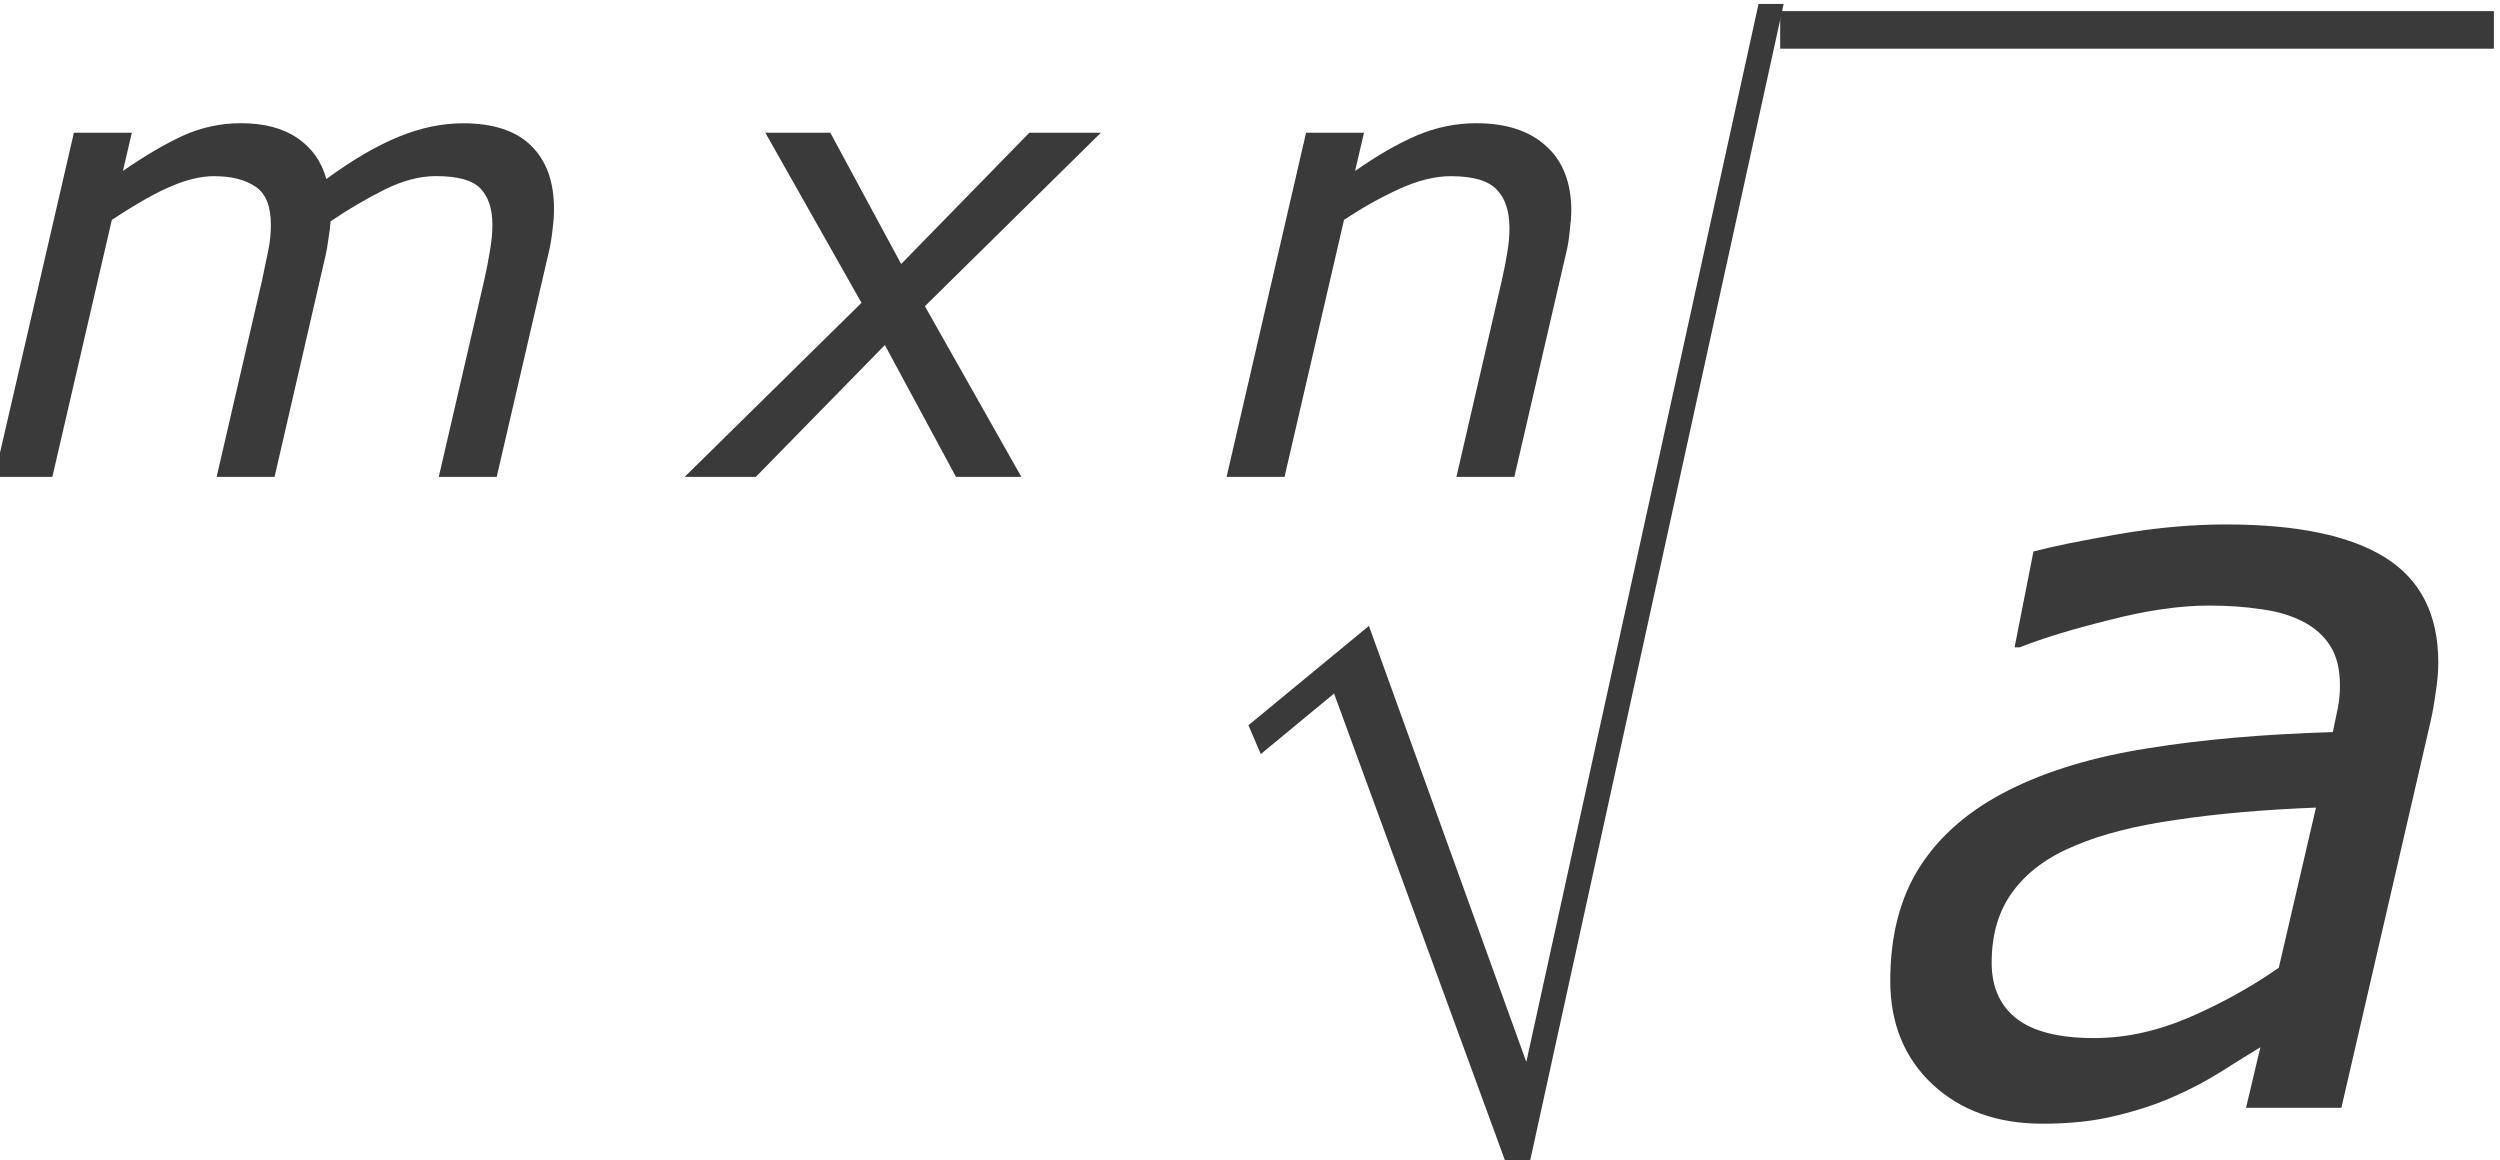
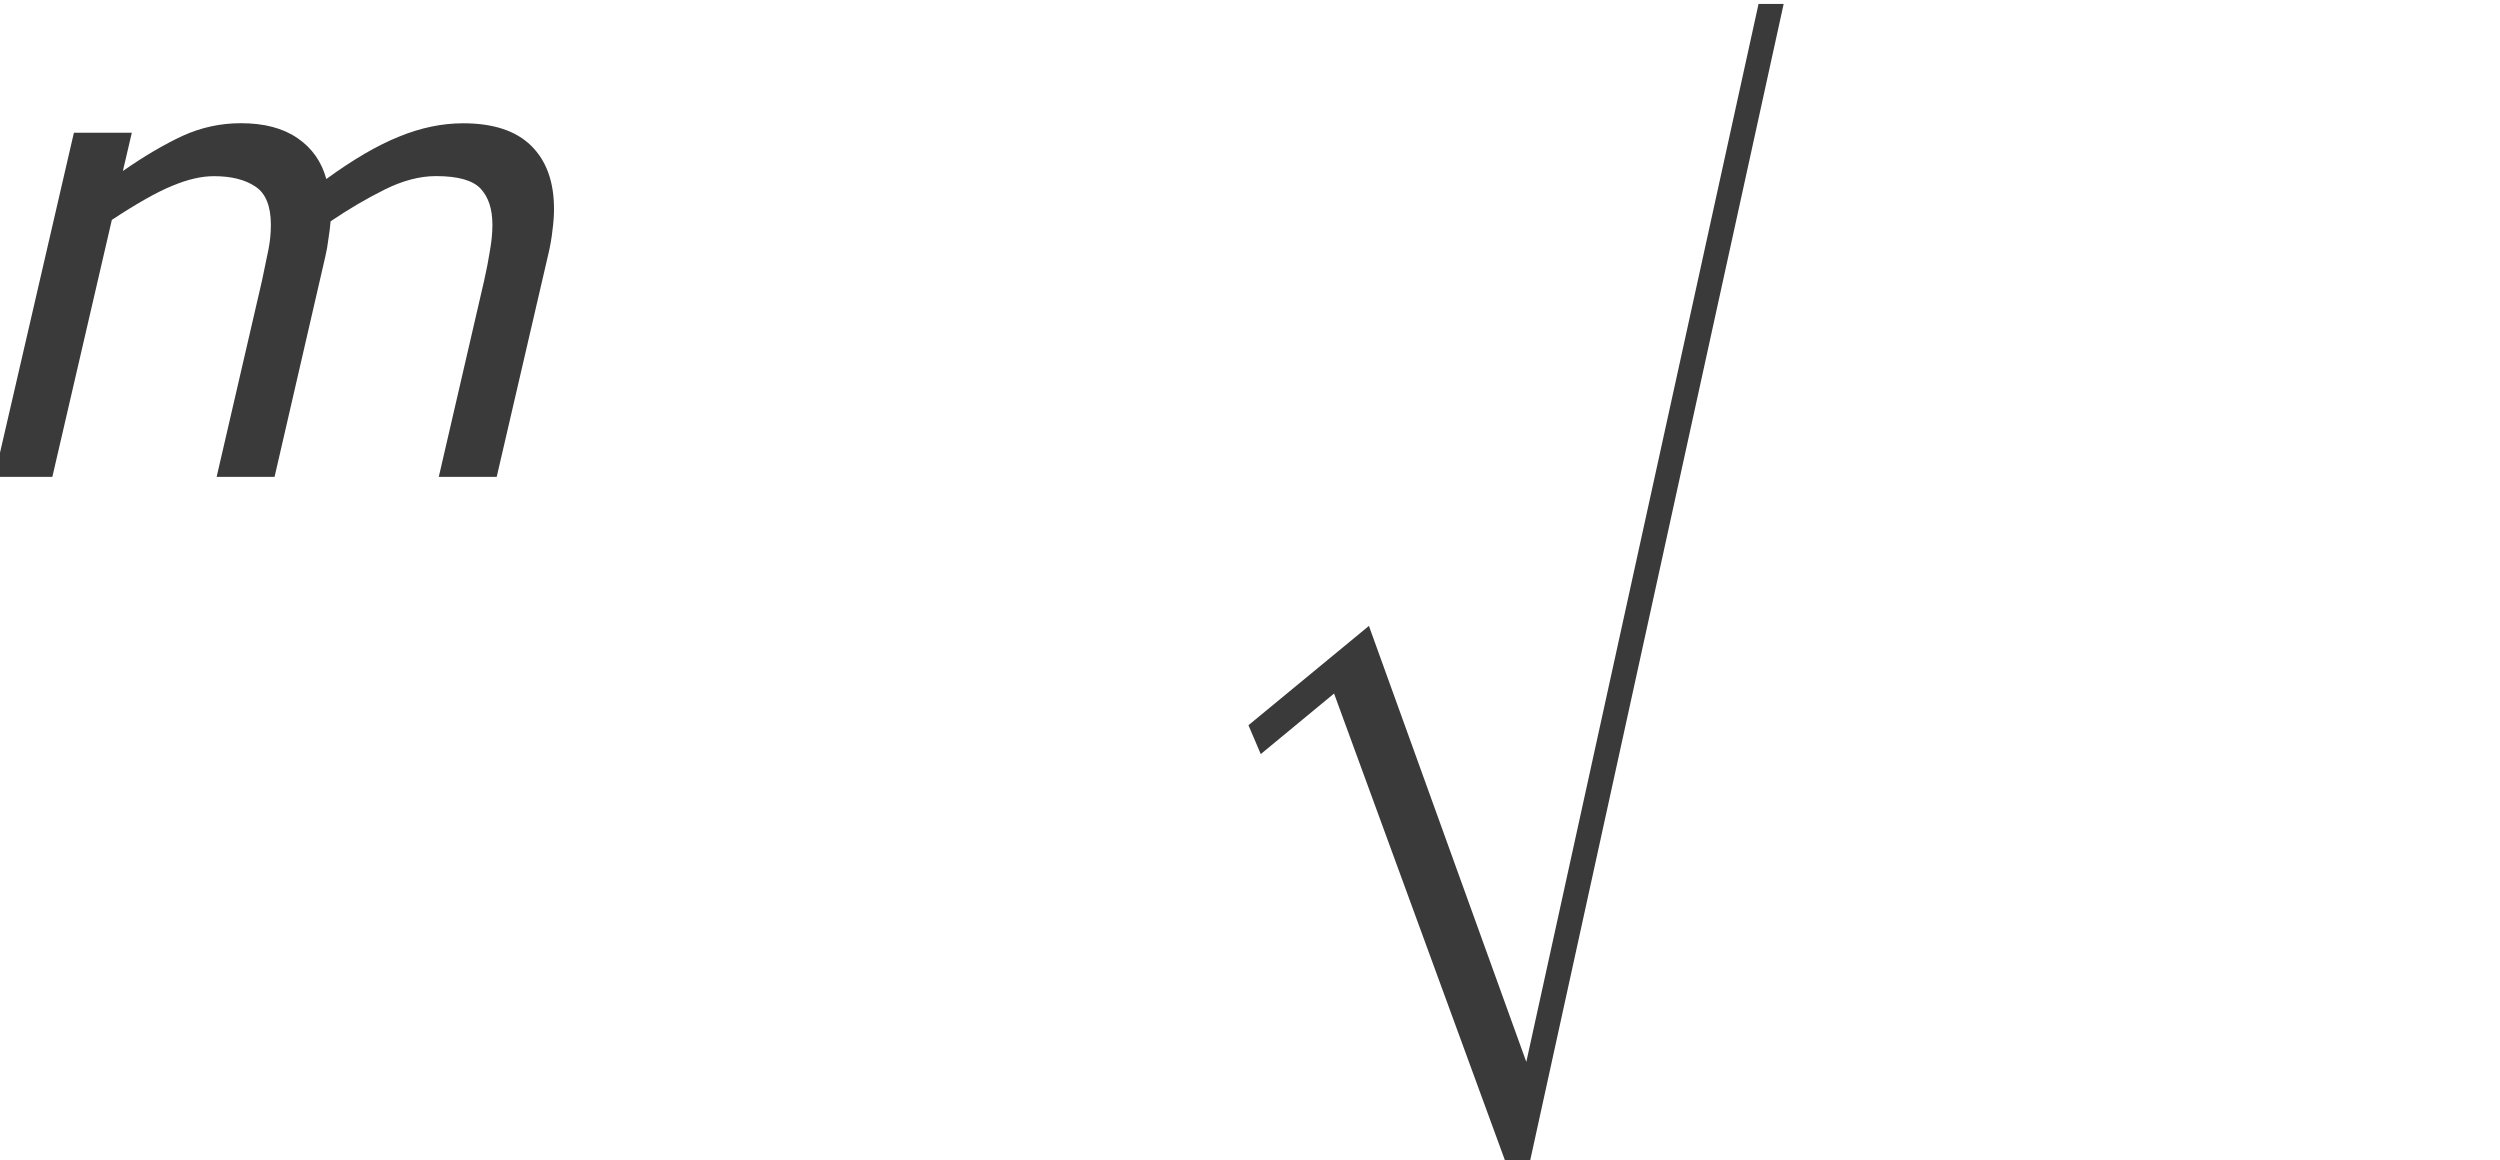
<svg xmlns="http://www.w3.org/2000/svg" xmlns:ns1="http://sodipodi.sourceforge.net/DTD/sodipodi-0.dtd" xmlns:ns2="http://www.inkscape.org/namespaces/inkscape" version="1.1" id="svg2" xml:space="preserve" width="44.36" height="20.587" viewBox="0 0 44.36 20.587" ns1:docname="RaizMxNdeA-Teorema4.svg" ns2:version="0.92.3 (unknown)">
  <defs id="defs6">
    <clipPath clipPathUnits="userSpaceOnUse" id="clipPath18">
      <path d="M 0,0 H 595 V 841.8 H 0 Z" id="path16" ns2:connector-curvature="0" style="clip-rule:evenodd" />
    </clipPath>
    <clipPath clipPathUnits="userSpaceOnUse" id="clipPath44">
-       <path d="m 73.7,102 h 476 v 639 h -476 z" id="path42" ns2:connector-curvature="0" style="clip-rule:evenodd" />
-     </clipPath>
+       </clipPath>
  </defs>
  <ns1:namedview pagecolor="#ffffff" bordercolor="#666666" borderopacity="1" objecttolerance="10" gridtolerance="10" guidetolerance="10" ns2:pageopacity="0" ns2:pageshadow="2" ns2:window-width="1920" ns2:window-height="1027" id="namedview4" showgrid="false" fit-margin-top="0" fit-margin-left="0" fit-margin-right="0" fit-margin-bottom="0" ns2:zoom="21.598753" ns2:cx="21.983579" ns2:cy="8.4552663" ns2:window-x="0" ns2:window-y="0" ns2:window-maximized="1" ns2:current-layer="g10" />
  <g id="g10" ns2:groupmode="layer" ns2:label="RaizMxNdeA-Teorema4" transform="matrix(1.333,0,0,-1.333,-393.506,572.321)">
    <g aria-label="m" transform="scale(1,-1)" style="font-style:italic;font-variant:normal;font-size:8.4px;font-family:Verdana;-inkscape-font-specification:Verdana-Italic;writing-mode:lr-tb;fill:#3a3a3a;fill-opacity:1;fill-rule:nonzero;stroke:none" id="text50">
      <path d="m 302.578,-426.568 q 0,0.135 -0.021,0.287 -0.016,0.152 -0.053,0.308 L 301.815,-423 h -0.771 l 0.603,-2.609 q 0.049,-0.217 0.078,-0.402 0.033,-0.185 0.033,-0.345 0,-0.312 -0.156,-0.48 -0.156,-0.168 -0.595,-0.168 -0.324,0 -0.685,0.18 -0.361,0.18 -0.718,0.422 -0.008,0.103 -0.029,0.234 -0.016,0.131 -0.041,0.234 L 298.858,-423 h -0.771 l 0.603,-2.609 q 0.053,-0.254 0.086,-0.414 0.033,-0.164 0.033,-0.332 0,-0.373 -0.205,-0.509 -0.205,-0.139 -0.554,-0.139 -0.246,0 -0.55,0.127 -0.304,0.123 -0.808,0.455 l -0.792,3.421 h -0.771 l 1.058,-4.581 h 0.771 l -0.119,0.509 q 0.431,-0.299 0.796,-0.468 0.369,-0.168 0.775,-0.168 0.463,0 0.751,0.197 0.291,0.197 0.386,0.546 0.541,-0.394 0.972,-0.566 0.431,-0.176 0.849,-0.176 0.603,0 0.906,0.299 0.304,0.299 0.304,0.841 z" id="path929" ns2:connector-curvature="0" style="fill:#3a3a3a;fill-opacity:1" />
    </g>
    <g aria-label="x" transform="scale(1,-1)" style="font-style:italic;font-variant:normal;font-size:8.4px;font-family:Verdana;-inkscape-font-specification:Verdana-Italic;writing-mode:lr-tb;fill:#3a3a3a;fill-opacity:1;fill-rule:nonzero;stroke:none" id="text56">
-       <path d="m 306.671,-425.317 -1.28,-2.264 h 0.865 l 0.943,1.747 1.706,-1.747 h 0.952 l -2.342,2.309 1.284,2.272 h -0.87 l -0.947,-1.755 L 305.264,-423 H 304.317 Z" id="path932" ns2:connector-curvature="0" style="fill:#3a3a3a;fill-opacity:1" />
-     </g>
+       </g>
    <g aria-label="n" transform="scale(1,-1)" style="font-style:italic;font-variant:normal;font-size:8.4px;font-family:Verdana;-inkscape-font-specification:Verdana-Italic;writing-mode:lr-tb;fill:#3a3a3a;fill-opacity:1;fill-rule:nonzero;stroke:none" id="text62">
-       <path d="m 316.119,-426.536 q 0,0.098 -0.021,0.267 -0.016,0.168 -0.049,0.295 L 315.361,-423 h -0.771 l 0.603,-2.609 q 0.049,-0.217 0.074,-0.377 0.029,-0.164 0.029,-0.324 0,-0.345 -0.172,-0.517 -0.168,-0.176 -0.611,-0.176 -0.312,0 -0.689,0.172 -0.373,0.172 -0.73,0.41 l -0.792,3.421 h -0.771 l 1.058,-4.581 h 0.771 l -0.119,0.509 q 0.439,-0.308 0.82,-0.472 0.386,-0.164 0.792,-0.164 0.599,0 0.931,0.304 0.336,0.299 0.336,0.87 z" id="path935" ns2:connector-curvature="0" style="fill:#3a3a3a;fill-opacity:1" />
-     </g>
+       </g>
    <g aria-label="√" transform="scale(0.853,-1.172)" style="font-variant:normal;font-weight:normal;font-size:16.384px;font-family:OpenSymbol;-inkscape-font-specification:OpenSymbol;writing-mode:lr-tb;fill:#3a3a3a;fill-opacity:1;fill-rule:nonzero;stroke:none;stroke-width:0.853" id="text68">
      <path d="m 369.583,-353.117 -2.688,-5.344 -1.144,0.688 -0.192,-0.328 1.88,-1.128 2.456,4.952 3.624,-12.016 h 0.392 l -3.968,13.176 z" style="stroke-width:0.853;fill:#3a3a3a;fill-opacity:1" id="path938" ns2:connector-curvature="0" />
    </g>
-     <path d="m 318.9,428.7 h 9.5 v 0.5 h -9.5 z" style="fill:#3a3a3a;fill-opacity:1;fill-rule:evenodd;stroke:none" id="path70" ns2:connector-curvature="0" />
    <g aria-label="a" transform="scale(1,-1)" style="font-style:italic;font-variant:normal;font-size:13.9px;font-family:Verdana;-inkscape-font-specification:Verdana-Italic;writing-mode:lr-tb;fill:#3a3a3a;fill-opacity:1;fill-rule:nonzero;stroke:none" id="text76">
-       <path d="m 326.032,-418.598 q -1.045,0.041 -1.86,0.163 -0.808,0.115 -1.337,0.339 -0.55,0.224 -0.835,0.611 -0.285,0.38 -0.285,0.95 0,0.489 0.333,0.747 0.333,0.258 1.032,0.258 0.618,0 1.256,-0.271 0.645,-0.278 1.201,-0.665 z m -0.74,3.19 q -0.183,0.109 -0.502,0.312 -0.312,0.197 -0.638,0.339 -0.346,0.156 -0.774,0.258 -0.428,0.109 -0.984,0.109 -0.903,0 -1.466,-0.523 -0.563,-0.529 -0.563,-1.378 0,-0.903 0.394,-1.52 0.4,-0.624 1.181,-1.018 0.767,-0.387 1.846,-0.557 1.086,-0.176 2.47,-0.217 0.041,-0.19 0.068,-0.326 0.027,-0.143 0.027,-0.292 0,-0.326 -0.129,-0.529 -0.129,-0.204 -0.367,-0.326 -0.238,-0.122 -0.557,-0.163 -0.312,-0.048 -0.692,-0.048 -0.577,0 -1.317,0.19 -0.74,0.183 -1.201,0.366 h -0.068 l 0.251,-1.276 q 0.387,-0.102 1.133,-0.231 0.747,-0.129 1.432,-0.129 1.412,0 2.118,0.441 0.706,0.441 0.706,1.398 0,0.183 -0.034,0.394 -0.027,0.204 -0.068,0.387 l -1.188,5.145 h -1.269 z" id="path941" ns2:connector-curvature="0" style="fill:#3a3a3a;fill-opacity:1" />
-     </g>
+       </g>
  </g>
</svg>